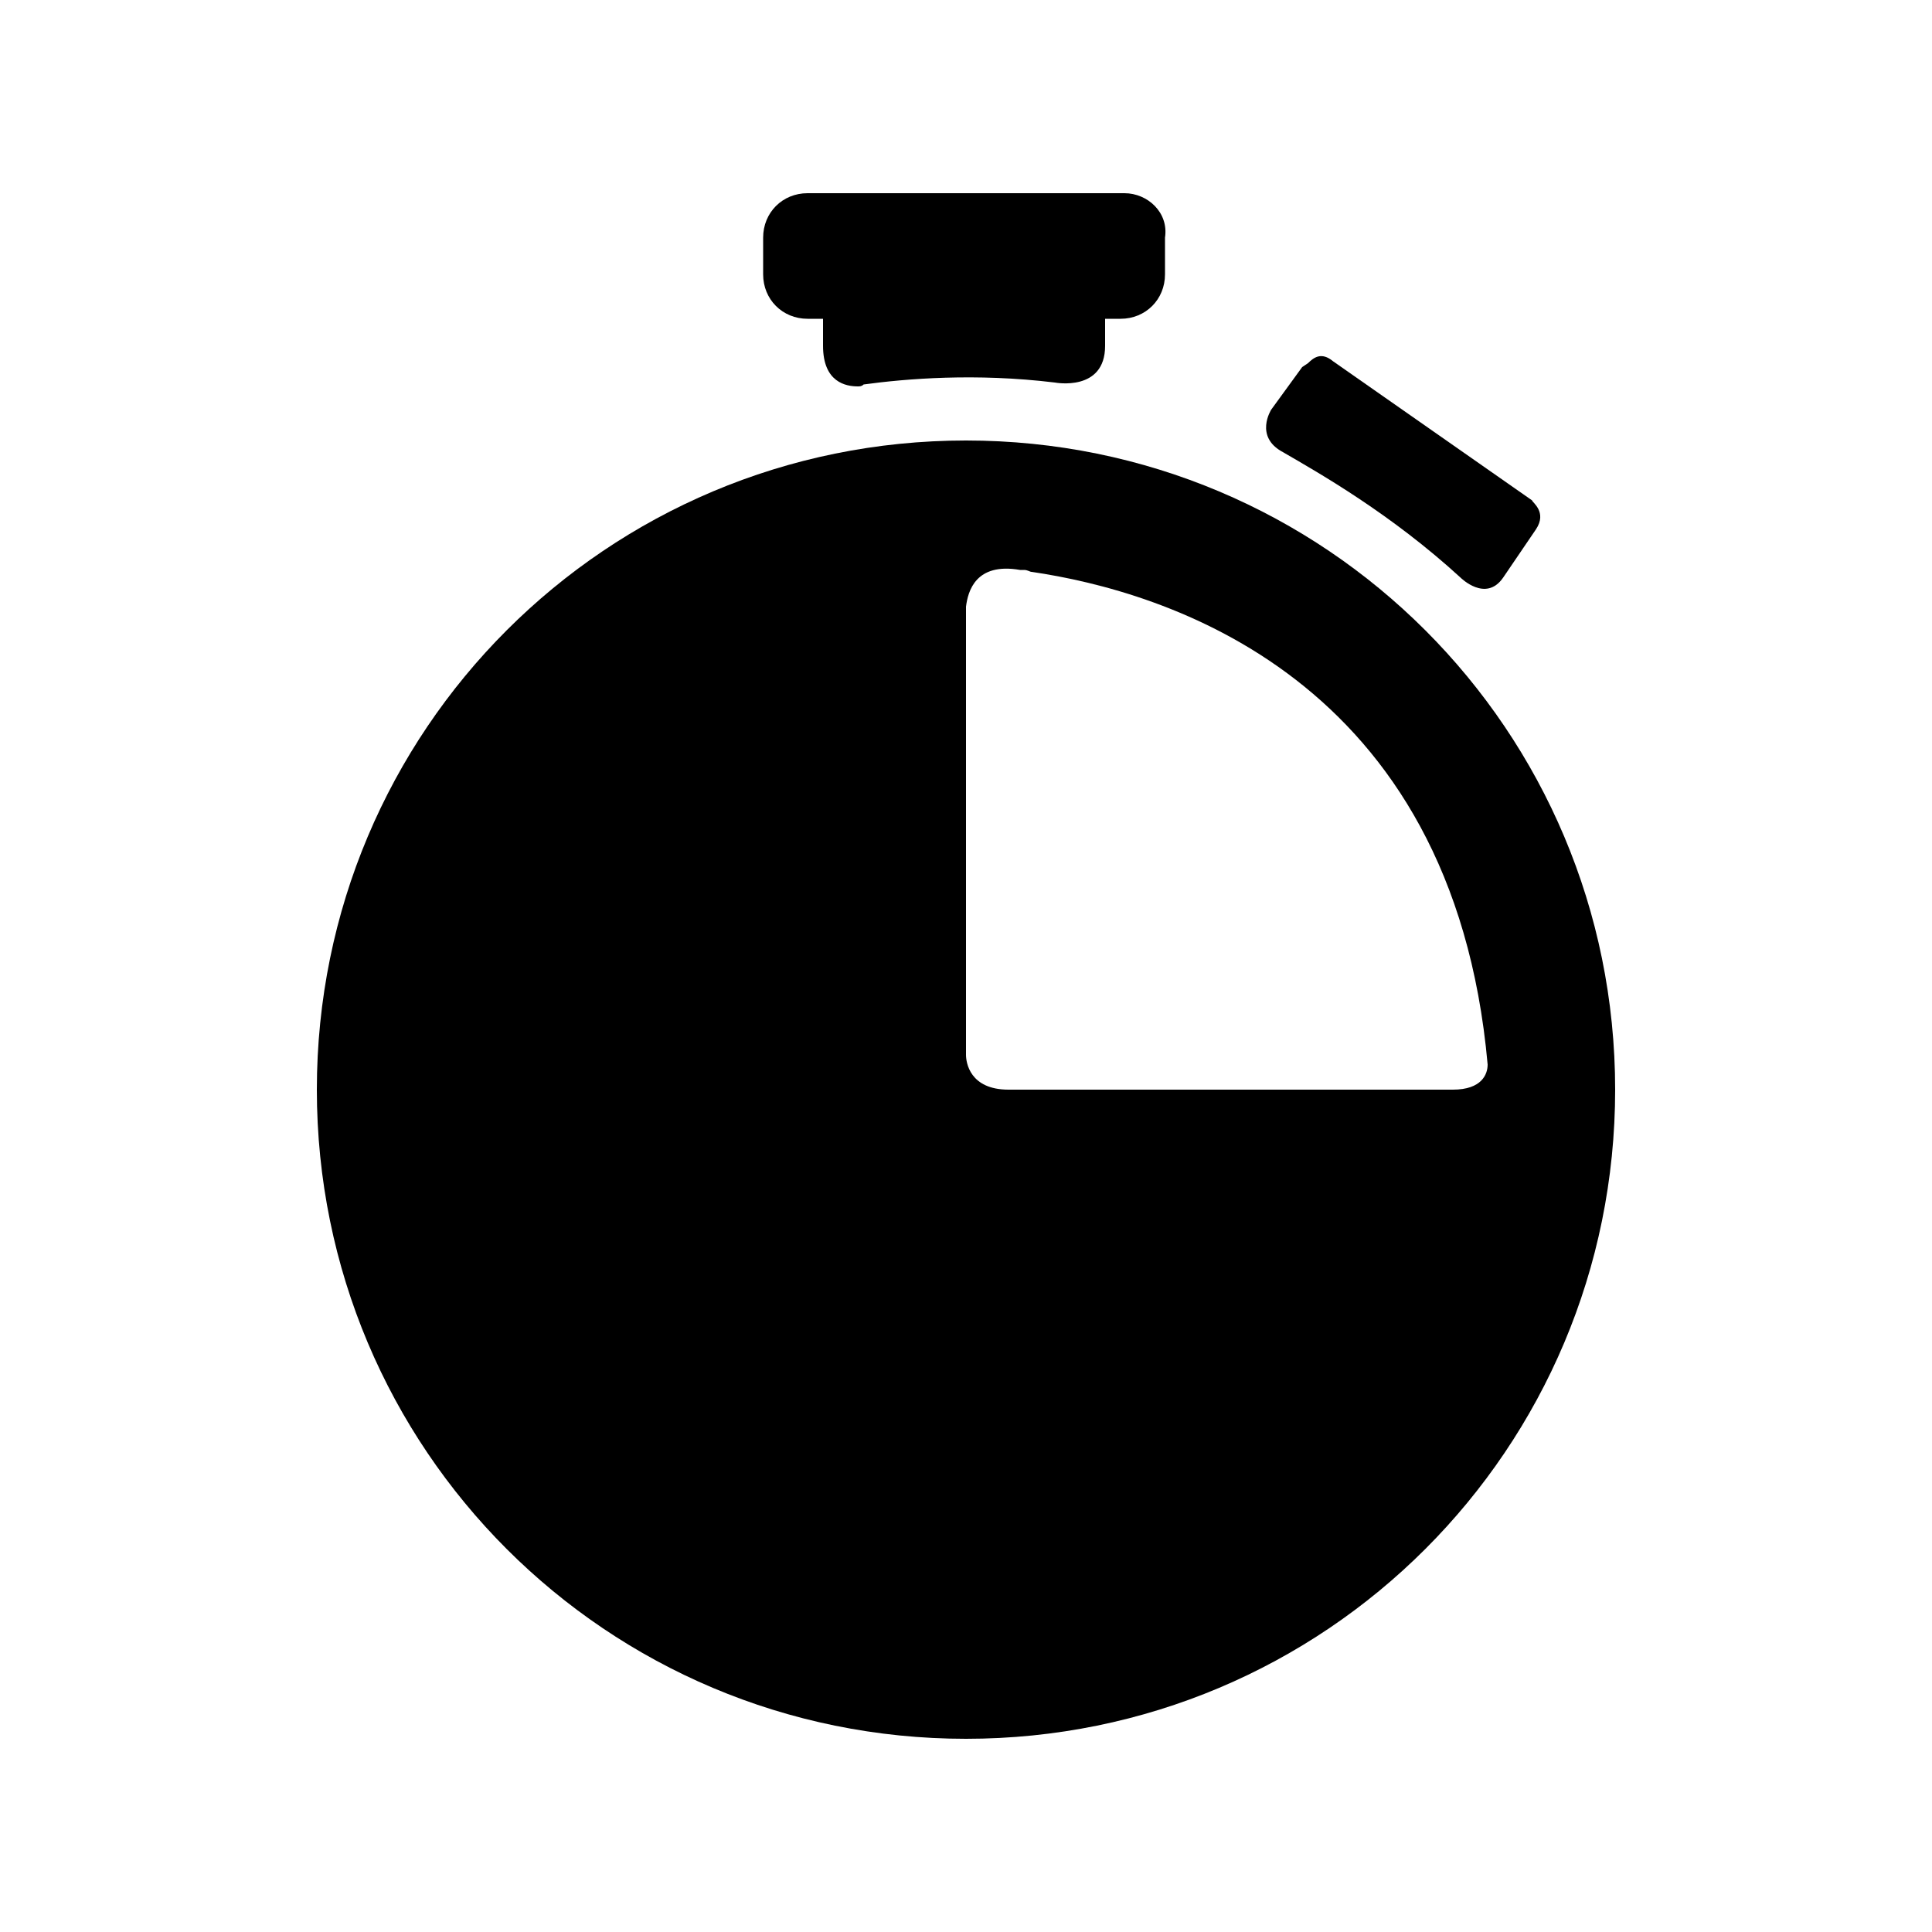
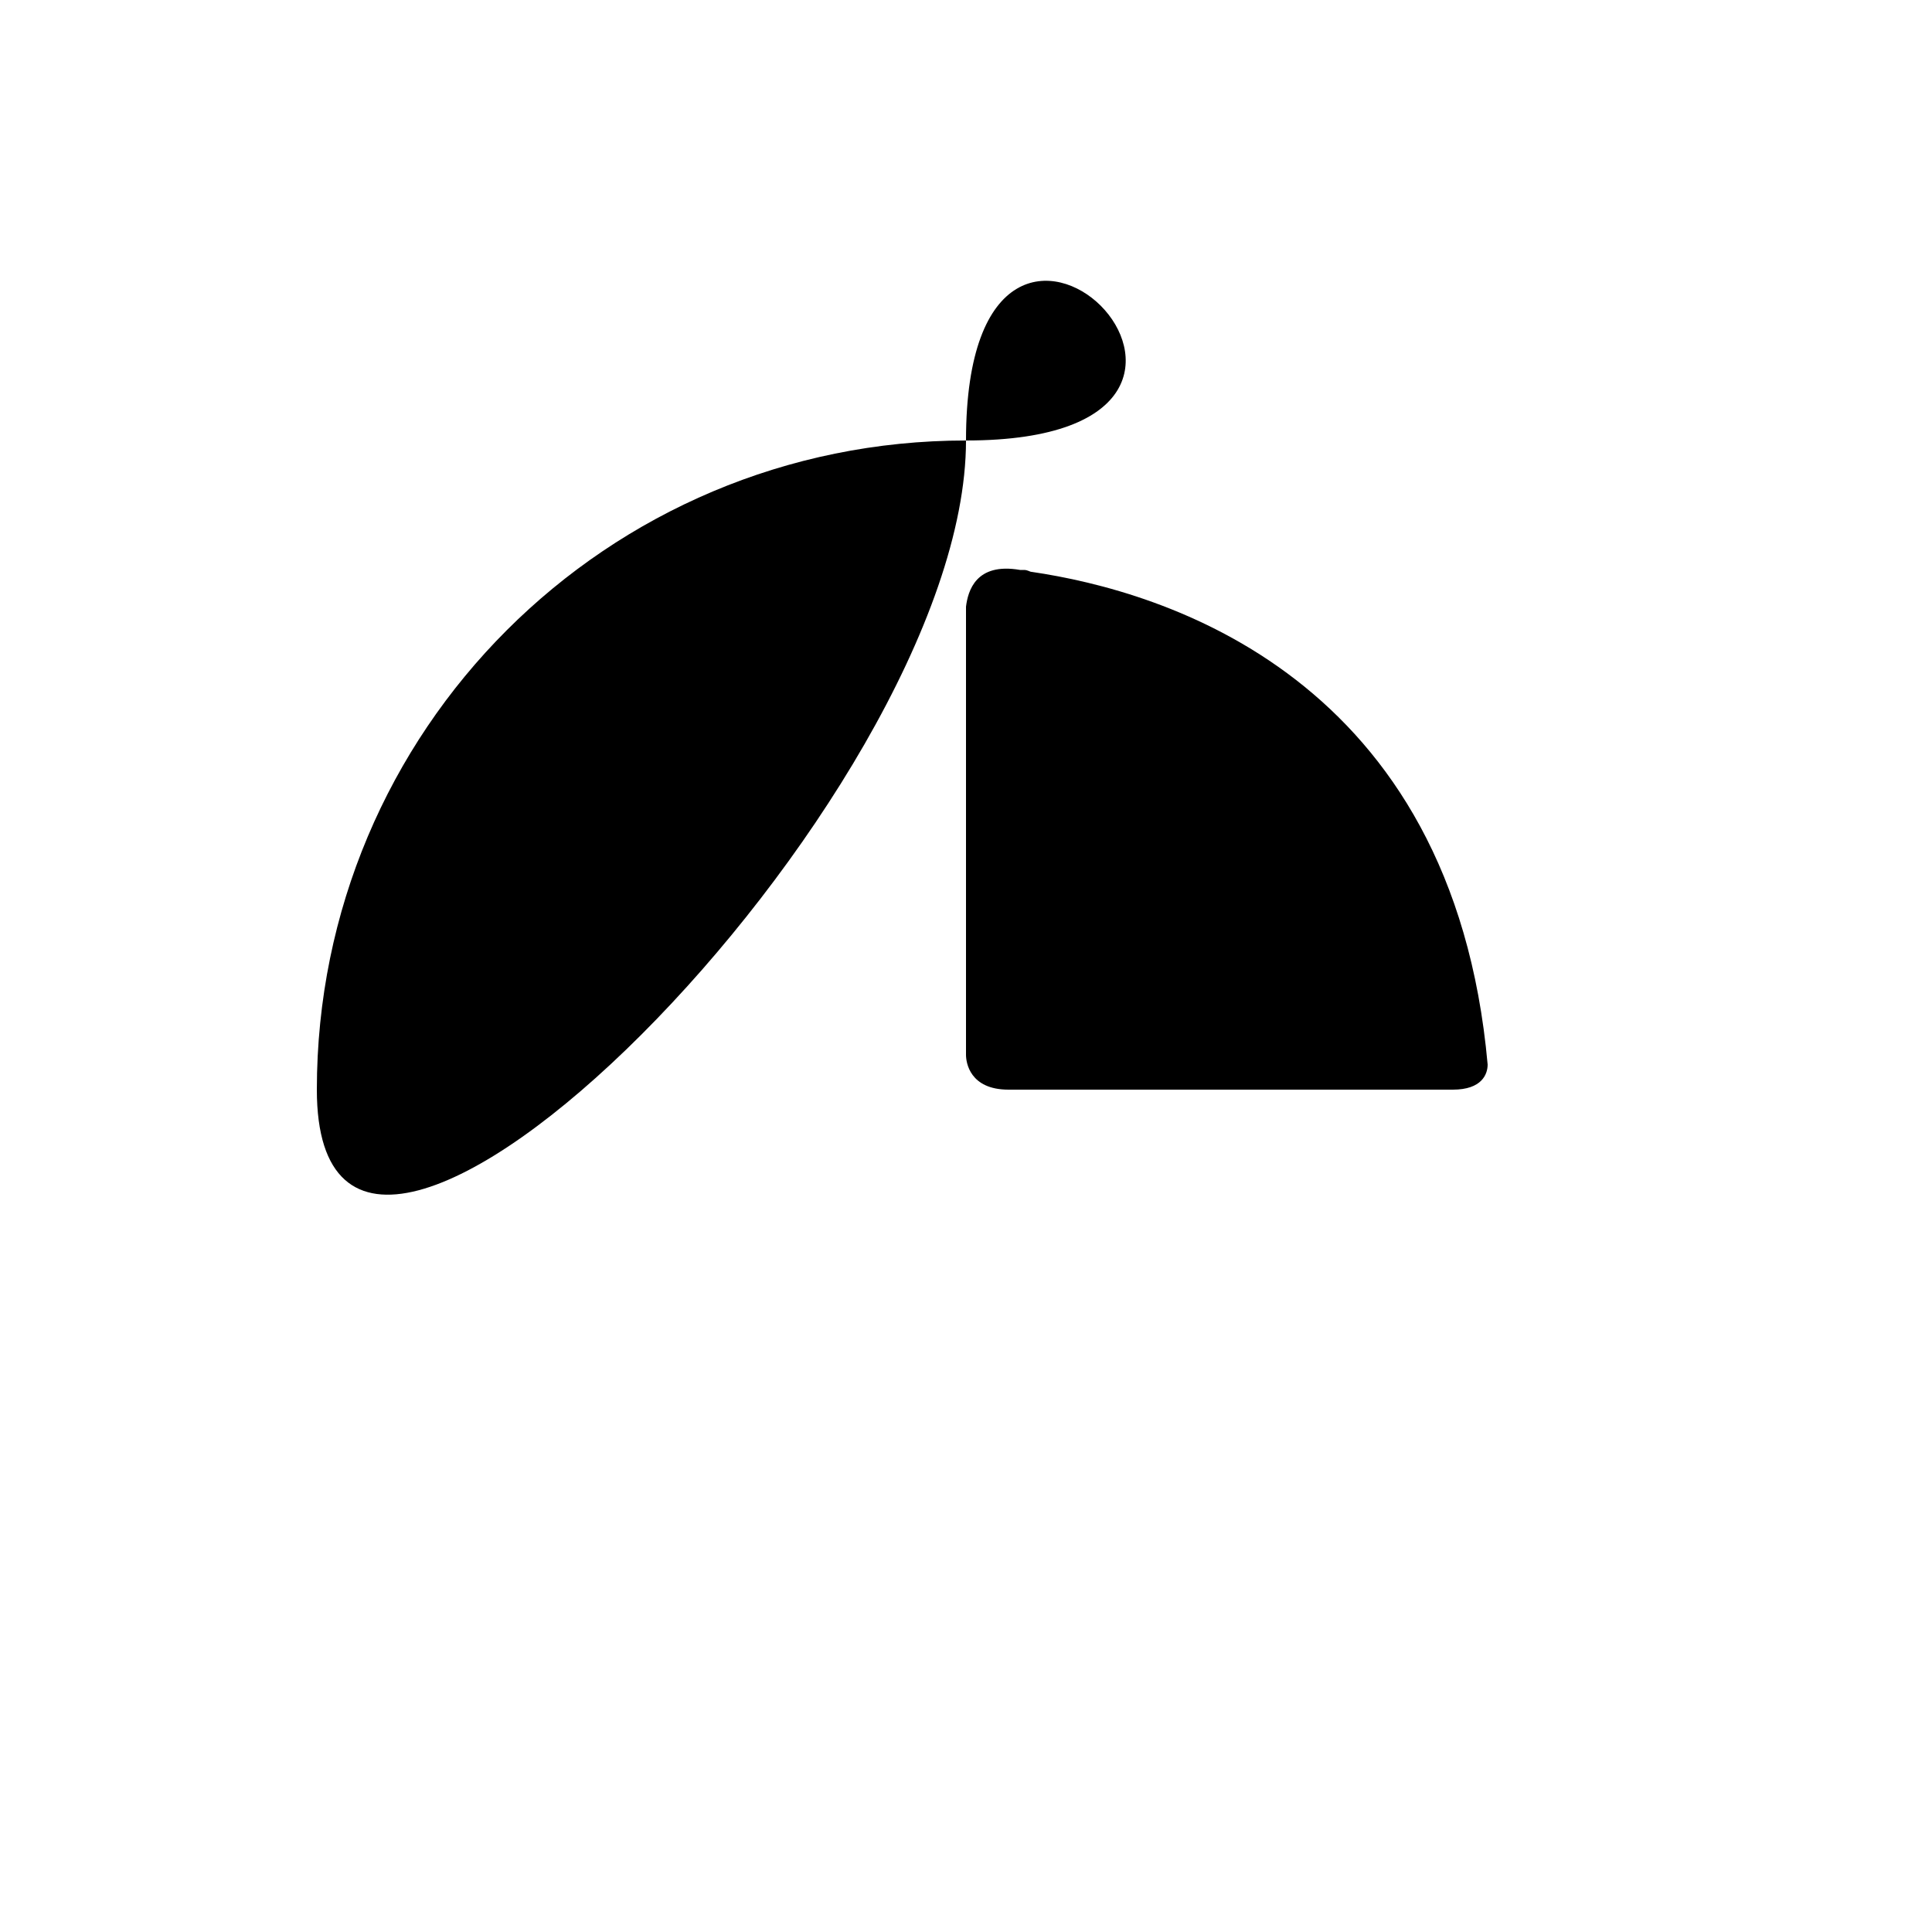
<svg xmlns="http://www.w3.org/2000/svg" version="1.1" id="Layer_1" x="0px" y="0px" viewBox="0 0 100 100" style="enable-background:new 0 0 100 100;" xml:space="preserve">
  <style type="text/css">
	.st0{fill:#000000;}
</style>
  <g>
    <g>
-       <path class="st0" d="M75.6,29.9c0,0,1.3,1.3,2.2,0l1.7-2.5c0.6-0.9-0.2-1.4-0.2-1.5L69,18.7l0,0c-0.6-0.5-1-0.2-1.3,0.1L67.4,19    l-1.6,2.2c0,0-0.9,1.4,0.6,2.2l0,0C68.3,24.5,72,26.6,75.6,29.9L75.6,29.9z" />
-     </g>
+       </g>
    <g>
-       <path class="st0" d="M58.2,10H41.8c-1.3,0-2.3,1-2.3,2.3v1.9c0,1.3,1,2.3,2.3,2.3h0.8v1.4c0,1.9,1.2,2.1,1.8,2.1    c0.1,0,0.2,0,0.3-0.1l0,0l0,0c2.2-0.3,5.8-0.6,9.9-0.1l0,0c0,0,2.6,0.5,2.6-1.9v-1.4H58c1.3,0,2.3-1,2.3-2.3v-1.9    C60.5,11,59.4,10,58.2,10z" />
-     </g>
-     <path class="st0" d="M50,22.8c-18.6,0-33.6,15-33.6,33.6S31.4,90,50,90s33.6-15,33.6-33.6S68.6,22.8,50,22.8z M52.2,56.4   c-2,0-2.2-1.4-2.2-1.8V31.4c0.1-0.8,0.5-2.3,2.8-1.9c0.1,0,0.1,0,0.2,0c0.2,0,0.3,0.1,0.4,0.1c6.8,1,21.8,5.4,23.6,25.5   c0,0.5-0.3,1.3-1.8,1.3C63.2,56.4,55.6,56.4,52.2,56.4z" />
+       </g>
+     <path class="st0" d="M50,22.8c-18.6,0-33.6,15-33.6,33.6s33.6-15,33.6-33.6S68.6,22.8,50,22.8z M52.2,56.4   c-2,0-2.2-1.4-2.2-1.8V31.4c0.1-0.8,0.5-2.3,2.8-1.9c0.1,0,0.1,0,0.2,0c0.2,0,0.3,0.1,0.4,0.1c6.8,1,21.8,5.4,23.6,25.5   c0,0.5-0.3,1.3-1.8,1.3C63.2,56.4,55.6,56.4,52.2,56.4z" />
  </g>
</svg>